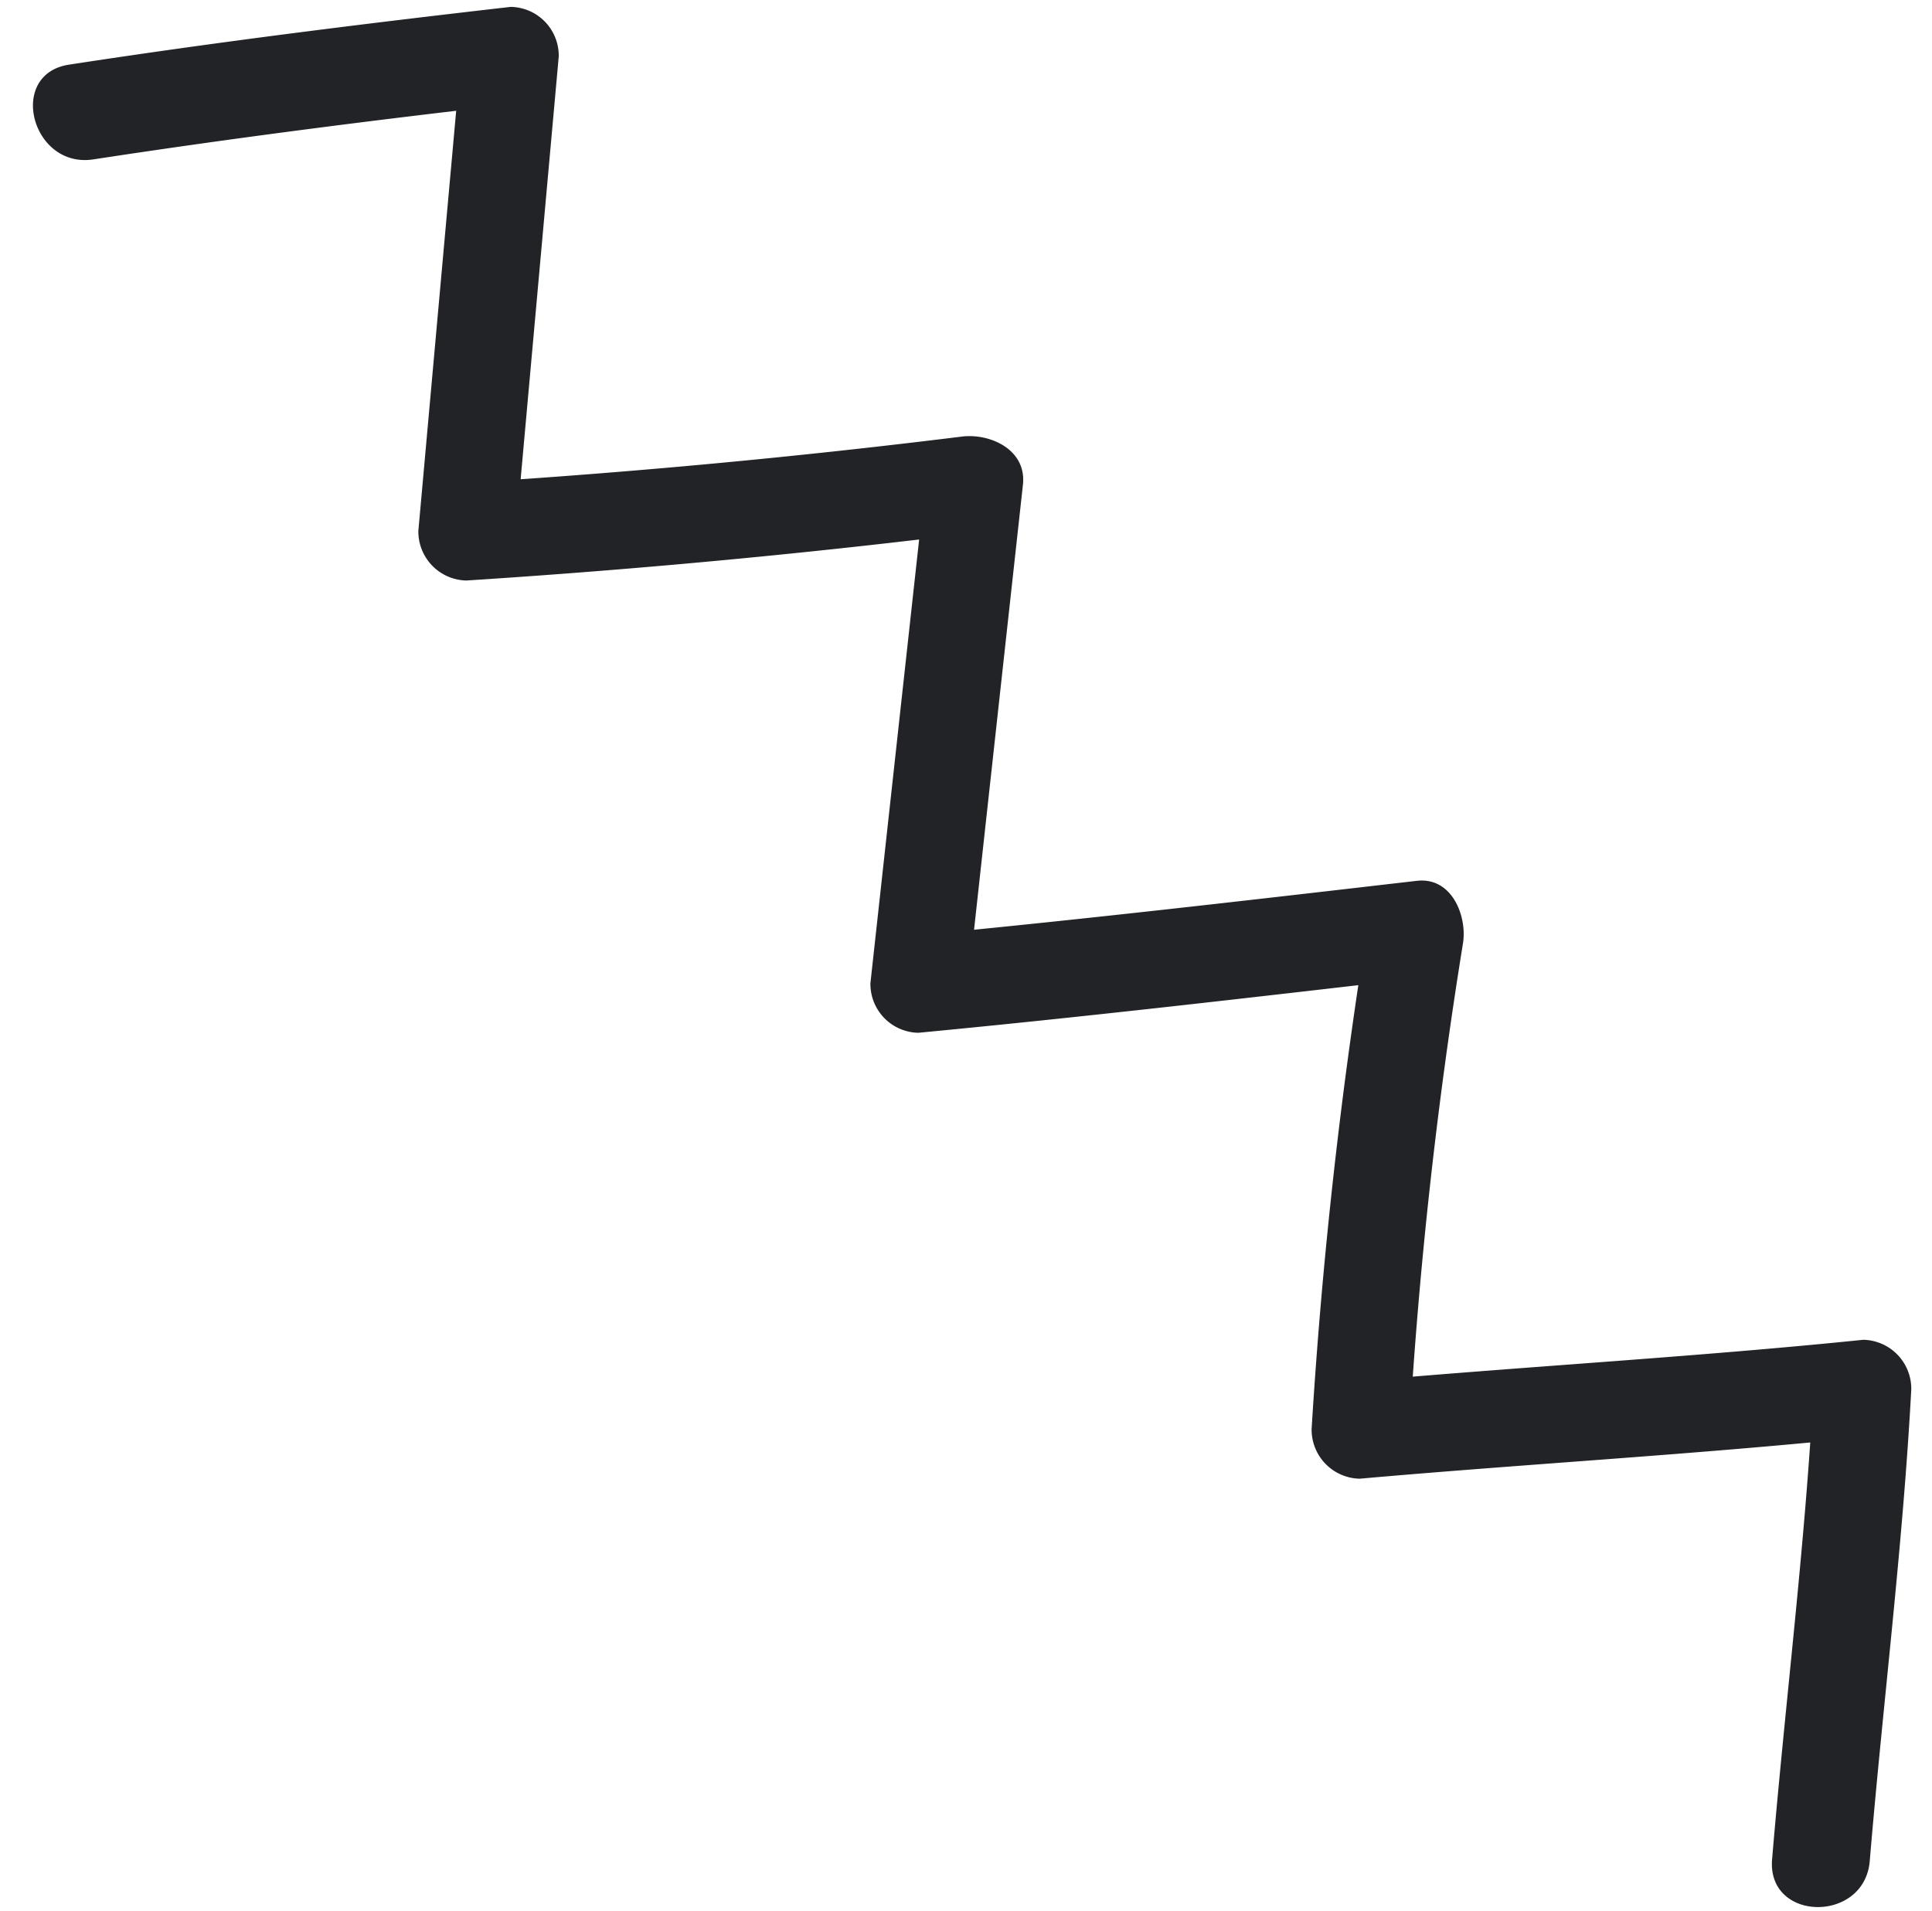
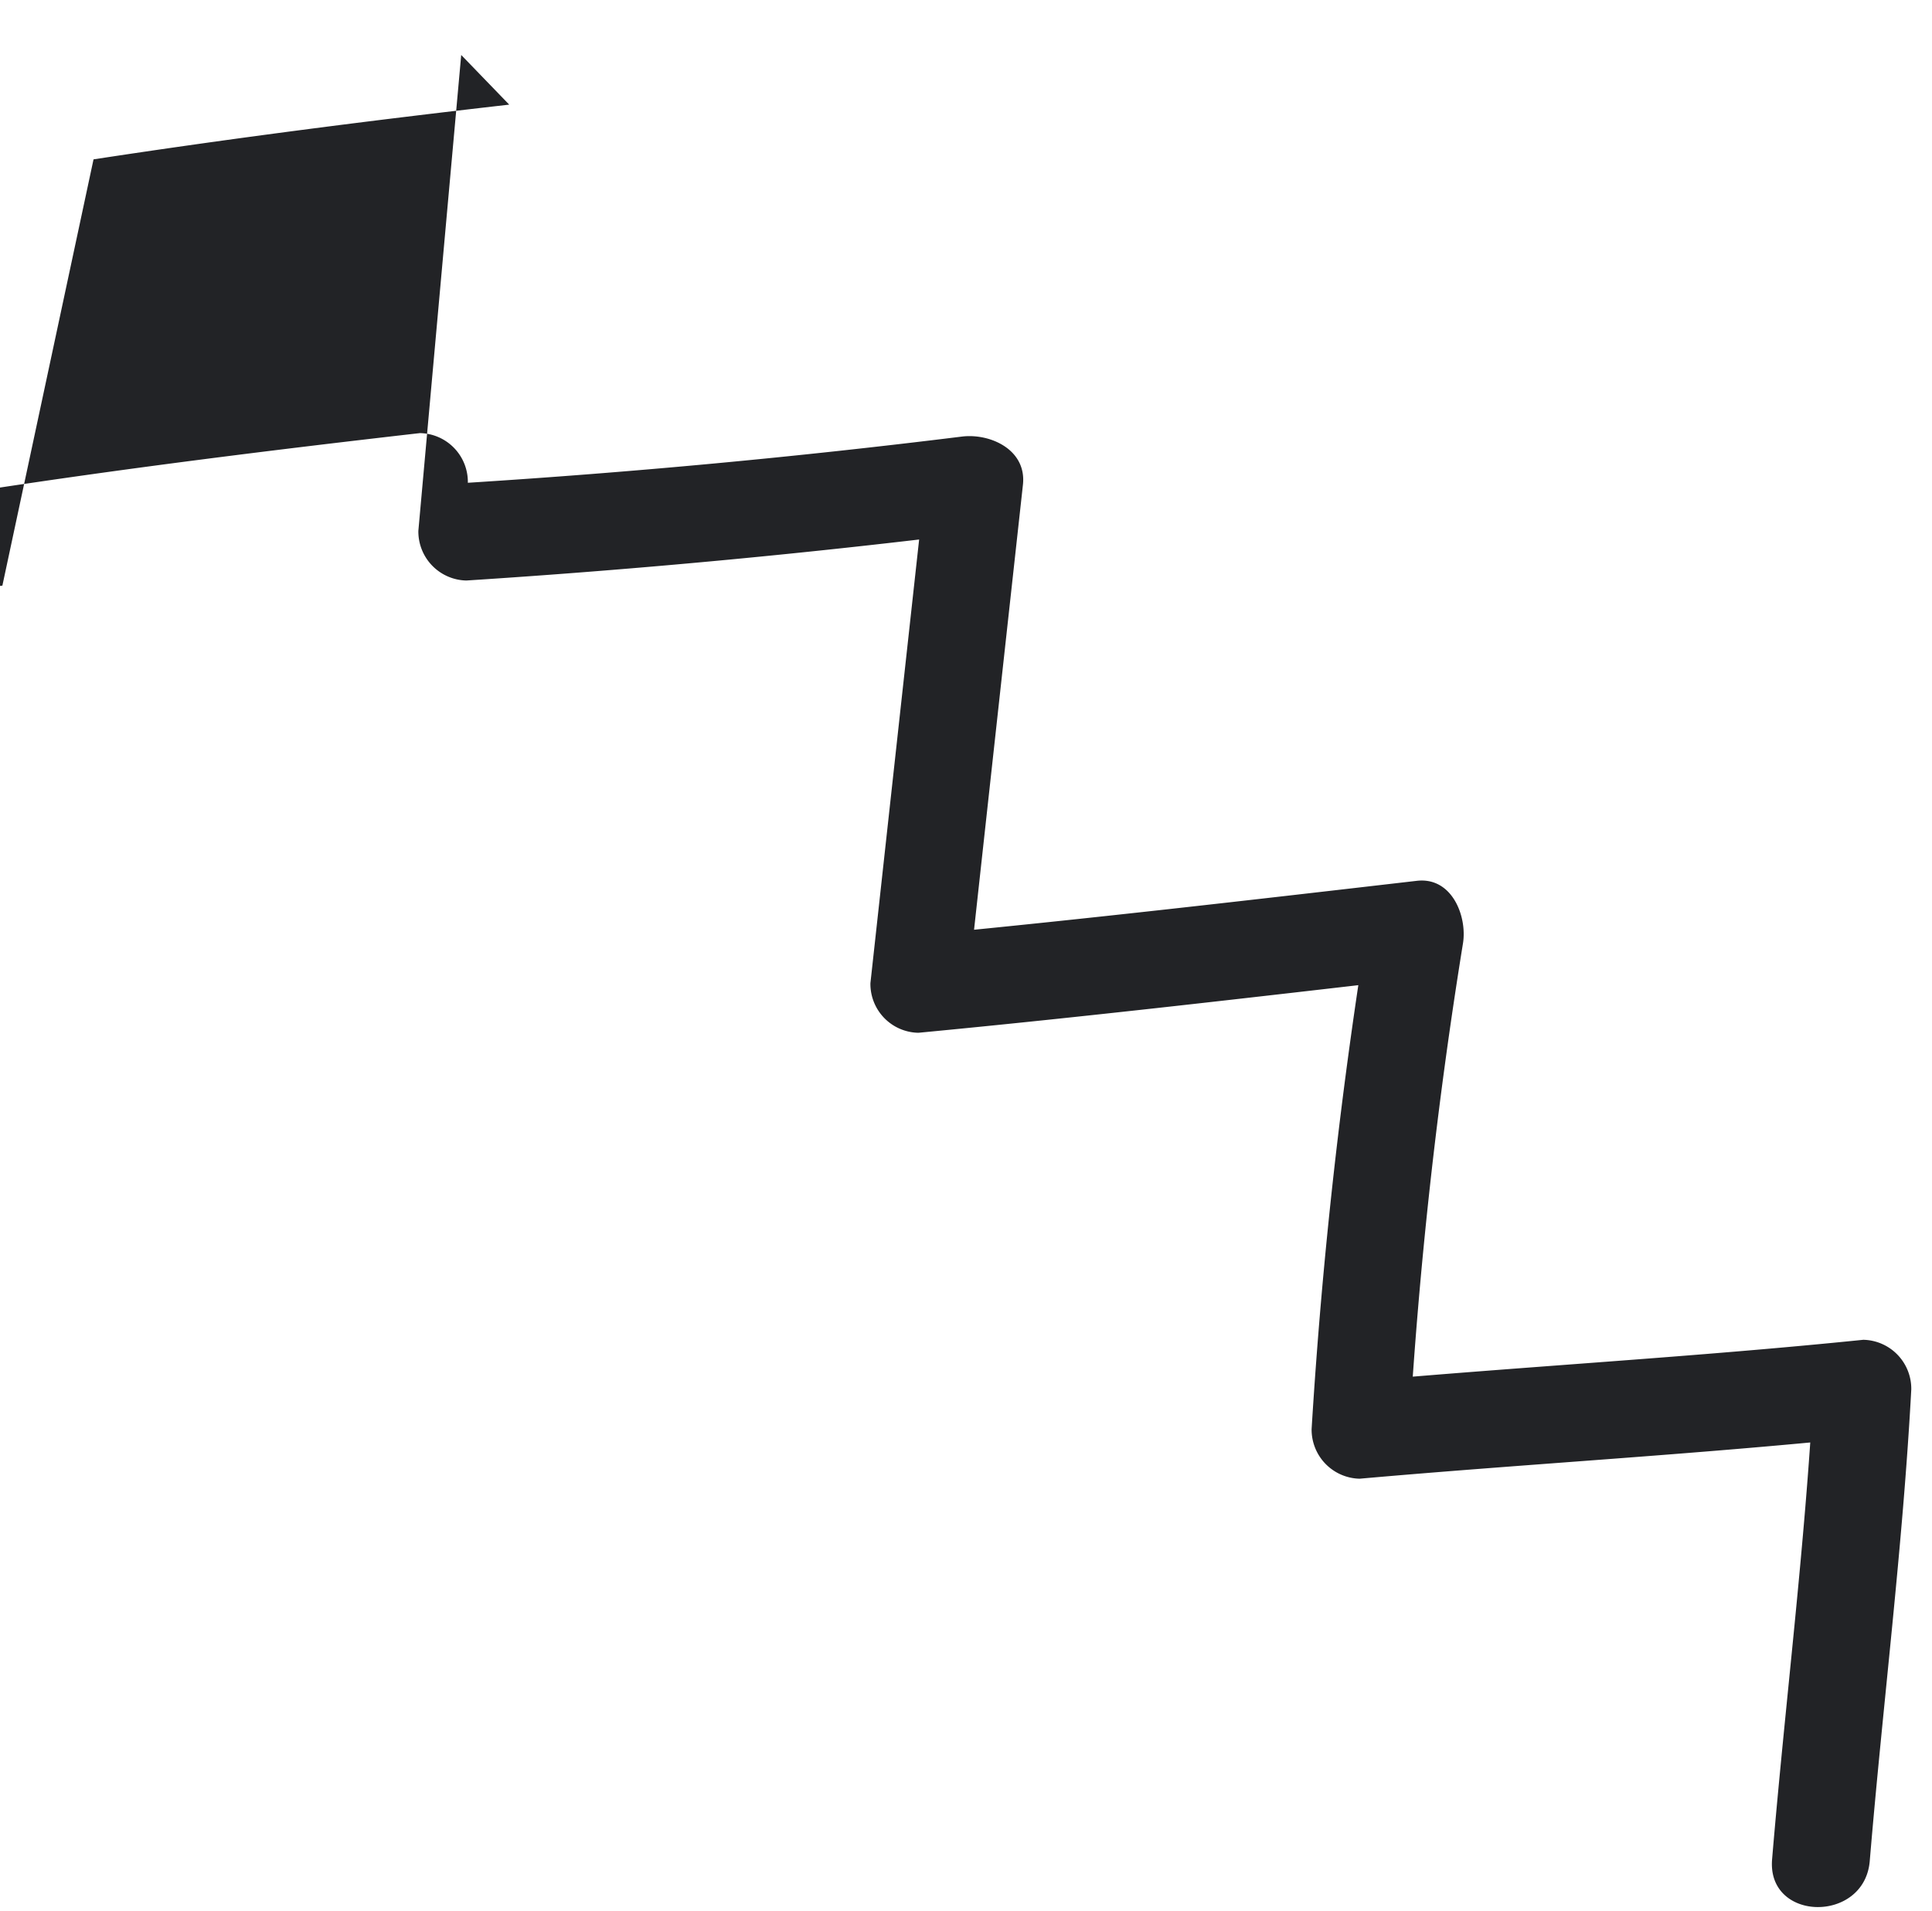
<svg xmlns="http://www.w3.org/2000/svg" width="67.26" height="66.521" viewBox="0 0 67.26 66.521">
  <g id="Group_30681" data-name="Group 30681" transform="matrix(1, 0.017, -0.017, 1, -150.336, -115.913)">
-     <path id="Path_12698" data-name="Path 12698" d="M155.612,118.816c4.8-.818,9.609-1.516,14.435-2.151l-1.7-1.7q-.606,8.294-1.21,16.589a1.707,1.707,0,0,0,1.7,1.7q9.071-.738,18.07-2.018l-2.154-1.641q-.808,8.717-1.615,17.433a1.7,1.7,0,0,0,1.7,1.7c5.763-.648,11.511-1.416,17.26-2.18l-1.641-2.154a177.512,177.512,0,0,0-1.7,17.894,1.709,1.709,0,0,0,1.7,1.7c5.813-.614,11.642-1.039,17.447-1.733l-1.7-1.7c-.2,5.494-.8,10.954-1.166,16.436-.146,2.185,3.257,2.177,3.4,0,.365-5.483.964-10.942,1.166-16.436a1.706,1.706,0,0,0-1.7-1.7c-5.805.694-11.635,1.119-17.447,1.733l1.7,1.7a167.933,167.933,0,0,1,1.58-16.99c.137-.943-.418-2.316-1.641-2.154-5.749.764-11.5,1.531-17.26,2.181l1.7,1.7q.806-8.717,1.615-17.433c.114-1.226-1.173-1.779-2.154-1.641q-8.561,1.209-17.166,1.9l1.7,1.7,1.211-16.589a1.7,1.7,0,0,0-1.7-1.7c-5.126.675-10.242,1.4-15.339,2.272-2.156.368-1.241,3.648.9,3.283Z" transform="translate(0 0)" fill="#222326" />
+     <path id="Path_12698" data-name="Path 12698" d="M155.612,118.816c4.8-.818,9.609-1.516,14.435-2.151l-1.7-1.7q-.606,8.294-1.21,16.589a1.707,1.707,0,0,0,1.7,1.7q9.071-.738,18.07-2.018l-2.154-1.641q-.808,8.717-1.615,17.433a1.7,1.7,0,0,0,1.7,1.7c5.763-.648,11.511-1.416,17.26-2.18l-1.641-2.154a177.512,177.512,0,0,0-1.7,17.894,1.709,1.709,0,0,0,1.7,1.7c5.813-.614,11.642-1.039,17.447-1.733l-1.7-1.7c-.2,5.494-.8,10.954-1.166,16.436-.146,2.185,3.257,2.177,3.4,0,.365-5.483.964-10.942,1.166-16.436a1.706,1.706,0,0,0-1.7-1.7c-5.805.694-11.635,1.119-17.447,1.733l1.7,1.7a167.933,167.933,0,0,1,1.58-16.99c.137-.943-.418-2.316-1.641-2.154-5.749.764-11.5,1.531-17.26,2.181l1.7,1.7q.806-8.717,1.615-17.433c.114-1.226-1.173-1.779-2.154-1.641q-8.561,1.209-17.166,1.9a1.7,1.7,0,0,0-1.7-1.7c-5.126.675-10.242,1.4-15.339,2.272-2.156.368-1.241,3.648.9,3.283Z" transform="translate(0 0)" fill="#222326" />
  </g>
</svg>